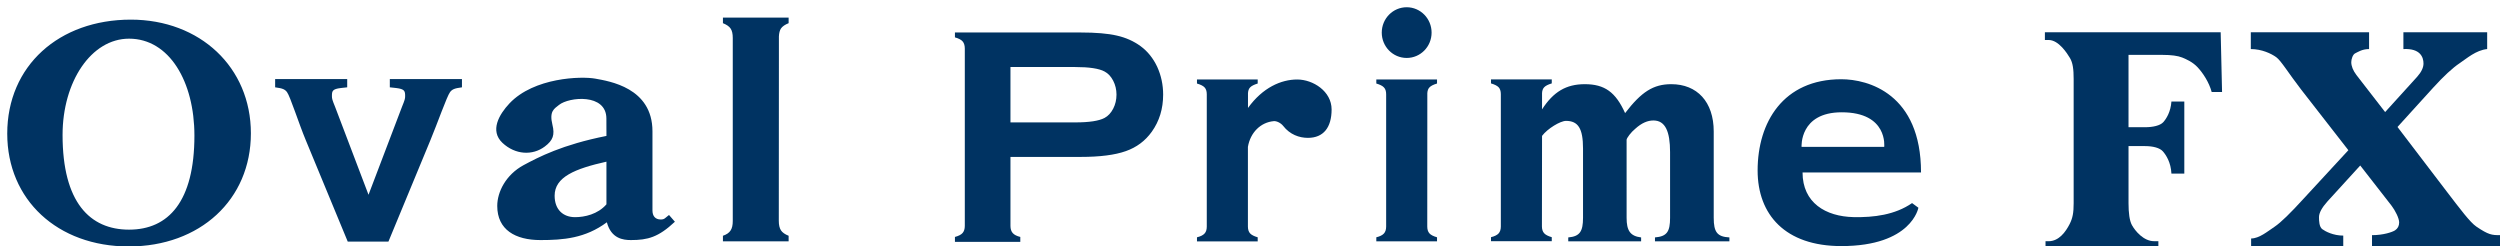
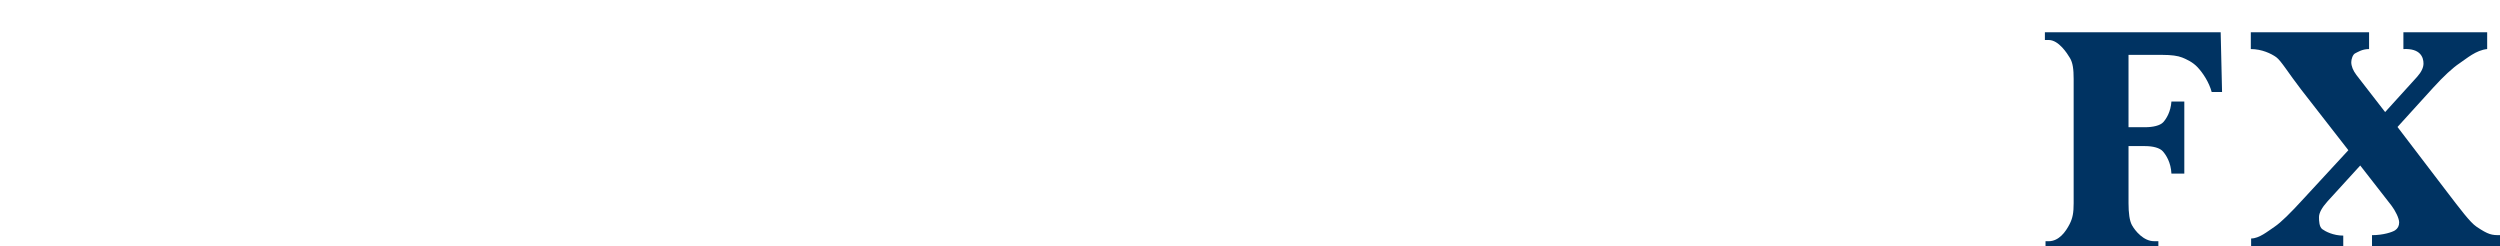
<svg xmlns="http://www.w3.org/2000/svg" version="1.1" id="レイヤー_1" x="0px" y="0px" width="345.117px" height="34.023px" viewBox="0 0 345.117 34.023" enable-background="new 0 0 345.117 34.023" xml:space="preserve">
  <g>
-     <path fill="#003362" d="M139.491,21.66v9.527c0,0.43,0.106,0.749,0.312,0.986c0.204,0.235,0.553,0.416,1.046,0.537v0.68h-9.023   v-0.68c0.512-0.137,0.865-0.322,1.057-0.546c0.198-0.229,0.305-0.548,0.305-0.978V6.707c0-0.437-0.106-0.771-0.305-0.997   c-0.191-0.221-0.545-0.411-1.057-0.551V4.485h17.352c2.101,0,3.776,0.14,5.006,0.429c1.235,0.279,2.32,0.766,3.268,1.456   c0.979,0.72,1.737,1.668,2.292,2.84c0.552,1.21,0.825,2.499,0.825,3.849c0,1.958-0.523,3.664-1.57,5.128   c-0.902,1.259-2.092,2.153-3.593,2.678c-1.488,0.53-3.565,0.796-6.228,0.796H139.491z M139.491,16.897h8.935   c1.935,0,3.276-0.205,4.05-0.614c0.501-0.266,0.896-0.698,1.199-1.283c0.302-0.583,0.454-1.236,0.454-1.941   c0-0.686-0.152-1.326-0.454-1.915c-0.304-0.587-0.698-1.013-1.199-1.277c-0.758-0.409-2.108-0.614-4.05-0.614h-8.935V16.897z    M17.77,34.023C7.938,34.023,1,27.583,1,18.452C1,9.063,8.171,2.71,18.054,2.71c9.546,0,16.58,6.568,16.58,15.696   C34.634,27.583,27.6,34.023,17.77,34.023z M17.815,5.338c-5.219,0-9.178,5.923-9.178,13.294c0,9.301,3.766,13.07,9.178,13.07   c5.461,0,9.024-3.906,9.024-12.985C26.839,11.262,23.367,5.338,17.815,5.338z M264.828,28.676c0,0-0.912,5.295-10.643,5.295   c-7.736,0-11.551-4.331-11.551-10.438c0-6.651,3.527-12.594,11.551-12.594c3.717,0,11.006,2.003,11.006,12.867h-16.354   c0,4.191,3.188,6.083,7.055,6.167c2.762,0.053,5.689-0.296,8.063-1.936L264.828,28.676z M254.24,15.502   c-5.855,0-5.539,4.771-5.539,4.771s8.467,0,11.408,0C260.109,20.272,260.67,15.502,254.24,15.502z M179.074,10.974   c-2.205,0-4.755,1.1-6.794,3.928v-2.047c0.022-0.334,0.113-0.6,0.286-0.781c0.197-0.213,0.556-0.394,1.055-0.543v-0.557h-8.382   v0.557c0.509,0.149,0.866,0.33,1.057,0.543c0.196,0.209,0.296,0.523,0.296,0.937v18.268c0,0.418-0.1,0.736-0.306,0.956   c-0.202,0.228-0.553,0.405-1.047,0.523v0.562h8.382v-0.562c-0.499-0.145-0.857-0.326-1.055-0.546   c-0.196-0.221-0.296-0.53-0.296-0.948v-10.99c0.343-2.01,1.783-3.391,3.56-3.55c0.37-0.045,0.969,0.228,1.311,0.66   c0.927,1.19,2.209,1.646,3.413,1.646c2.14,0,3.27-1.427,3.27-3.922C183.823,12.6,181.259,10.974,179.074,10.974z M92.355,29.678   l-0.542,0.439c-0.163,0.136-0.332,0.182-0.605,0.182c-0.755,0-1.138-0.484-1.138-1.243V18.125c0-6.037-5.984-6.916-7.911-7.272   c-1.933-0.345-8.426-0.167-11.821,3.413c-1.456,1.547-2.742,3.784-0.979,5.453c1.775,1.661,4.156,1.783,5.849,0.508   c1.141-0.856,1.398-1.616,1.051-3.011c-0.46-1.881,0.261-2.207,0.909-2.73c1.373-1.108,6.531-1.624,6.542,1.872   c0.007,3.482,0.007,0.456,0.007,1.086v1.32c-6.117,1.213-9.371,2.928-11.441,4.035c-2.439,1.326-3.633,3.684-3.633,5.631   c0,3.288,2.496,4.711,5.966,4.711c3.151,0,6.178-0.24,9.166-2.455c0.595,2.261,2.264,2.455,3.311,2.455   c2.337,0,3.799-0.388,6.081-2.53L92.355,29.678z M83.718,28.206c-1.19,1.38-3.026,1.773-4.331,1.773   c-1.627,0-2.822-1.015-2.822-2.965c0-2.578,2.81-3.724,7.152-4.696V28.206z M80.737,10.686 M236.574,30.064V18.148   c0-4.096-2.299-6.527-5.861-6.527c-2.467,0-4.121,1.051-6.373,3.994c-1.303-2.897-2.822-3.994-5.566-3.994   c-2.58,0-4.338,1.059-5.9,3.478v-0.091V12.84c0.021-0.334,0.113-0.604,0.289-0.785c0.188-0.209,0.545-0.392,1.053-0.542v-0.555   h-8.389v0.555c0.516,0.151,0.863,0.333,1.061,0.542c0.189,0.208,0.297,0.522,0.297,0.937v18.271c0,0.418-0.107,0.736-0.311,0.964   c-0.205,0.221-0.555,0.394-1.047,0.516v0.557h8.389v-0.557c-0.508-0.148-0.865-0.33-1.053-0.548   c-0.199-0.219-0.305-0.534-0.305-0.946l0.016-12.492c0.742-0.994,2.523-2.07,3.305-2.07c1.686,0,2.352,1.06,2.352,3.814v9.564   c0,1.881-0.438,2.574-2.039,2.711v0.543h10.059v-0.543c-1.527-0.182-2.004-0.967-2.004-2.711V19.302   c0-0.236,0.613-1.055,1.184-1.517c0.91-0.826,1.73-1.154,2.518-1.154c1.646,0,2.299,1.525,2.299,4.369v9.064   c0,1.926-0.434,2.574-2.084,2.711v0.543h10.275v-0.543C237.053,32.686,236.574,32.044,236.574,30.064z M107.525,8.026v-3   c0.022-0.462,0.114-0.826,0.277-1.084c0.2-0.296,0.557-0.539,1.065-0.743V2.434h-9.069v0.766c0.512,0.204,0.864,0.447,1.062,0.743   c0.203,0.296,0.296,0.729,0.296,1.297v25.265c0,0.565-0.093,1.01-0.307,1.32c-0.205,0.314-0.551,0.553-1.051,0.721v0.773h9.069   v-0.773c-0.509-0.201-0.865-0.451-1.06-0.752c-0.2-0.311-0.296-0.742-0.296-1.312L107.525,8.026z M197.037,15.023v-2.169   c0.021-0.334,0.113-0.6,0.287-0.781c0.189-0.213,0.553-0.394,1.053-0.543v-0.557h-8.381v0.557c0.509,0.149,0.866,0.33,1.055,0.543   c0.205,0.209,0.303,0.523,0.303,0.937v18.268c0,0.418-0.107,0.736-0.309,0.956c-0.207,0.228-0.555,0.405-1.049,0.523v0.562h8.381   v-0.562c-0.5-0.145-0.863-0.326-1.053-0.546c-0.197-0.221-0.295-0.53-0.295-0.948L197.037,15.023z M194.191,1   c-1.906,0-3.444,1.57-3.444,3.503c0,1.932,1.538,3.497,3.444,3.497c1.902,0,3.436-1.565,3.436-3.497   C197.627,2.57,196.094,1,194.191,1z M53.813,10.919v1.135l0.864,0.095c1.206,0.144,1.251,0.428,1.251,1.133   c0,0.33-0.049,0.521-0.436,1.468l-4.619,12.137L46.258,14.75c-0.387-0.947-0.437-1.138-0.437-1.468   c0-0.705,0.038-0.989,1.244-1.133l0.865-0.095v-1.135h-9.948v1.135c1.059,0.139,1.35,0.284,1.639,0.664   c0.433,0.564,1.634,4.346,2.601,6.659l5.784,13.979h1.824h2.082h1.707l5.787-13.979c0.962-2.313,2.291-6.095,2.719-6.659   c0.291-0.379,0.587-0.525,1.646-0.664v-1.135H53.813z" />
    <path fill="#003362" d="M293.836,20.168v7.896c0,1.323,0.135,2.403,0.469,3.009c0.447,0.814,1.615,2.222,3.053,2.222h0.598v0.681   h-15.578v-0.676h0.428c1.436,0,2.367-1.321,2.9-2.367c0.424-0.834,0.555-1.573,0.555-2.868V10.906c0-1.323-0.105-2.221-0.518-2.909   c-0.354-0.588-1.531-2.478-2.938-2.478h-0.514V4.45h24.266l0.191,8.248h-1.432c-0.357-1.309-1.162-2.567-1.938-3.404   c-0.67-0.72-1.539-1.112-2.137-1.354c-0.6-0.242-1.51-0.363-2.732-0.363h-4.674v9.986h2.293c1.086,0,2.078-0.23,2.5-0.692   c0.42-0.463,1.029-1.412,1.131-2.85h1.779v9.945h-1.779c-0.072-1.552-0.744-2.572-1.174-3.063c-0.428-0.491-1.371-0.735-2.5-0.735   H293.836z" />
    <path fill="#003362" d="M325.822,22.846l-4.521,4.956c-0.781,0.868-1.172,1.594-1.172,2.177c0,0.527,0.031,1.349,0.459,1.66   c0.426,0.313,1.512,0.885,2.891,0.885v1.439H310.76v-1.041c1.109,0,2.262-0.968,3.201-1.595c0.955-0.638,2.291-1.995,3.797-3.632   l6.426-6.96l-6.51-8.361c-1.75-2.263-2.77-3.99-3.449-4.481c-0.684-0.49-1.986-1.119-3.508-1.119V4.45h16.326v2.323   c-0.982,0-1.59,0.439-1.918,0.589c-0.326,0.149-0.539,0.8-0.539,1.213c0,0.554,0.236,1.145,0.703,1.771l3.971,5.125l4.42-4.87   c0.582-0.654,0.875-1.266,0.875-1.835c0-0.839-0.414-2.111-2.773-1.993V4.45h11.564v2.323c-1.551,0.156-2.816,1.297-3.797,1.95   c-0.98,0.655-2.205,1.786-3.668,3.394l-4.916,5.412l6.746,8.843c1.951,2.547,3.277,4.323,4.148,4.913   c1.668,1.129,2.121,1.179,3.258,1.179v1.499h-17.67v-1.499c1.564,0,2.803-0.42,3.182-0.668c0.377-0.249,0.566-0.616,0.566-1.1   c0-0.554-0.539-1.642-1.08-2.34L325.822,22.846z" />
  </g>
</svg>